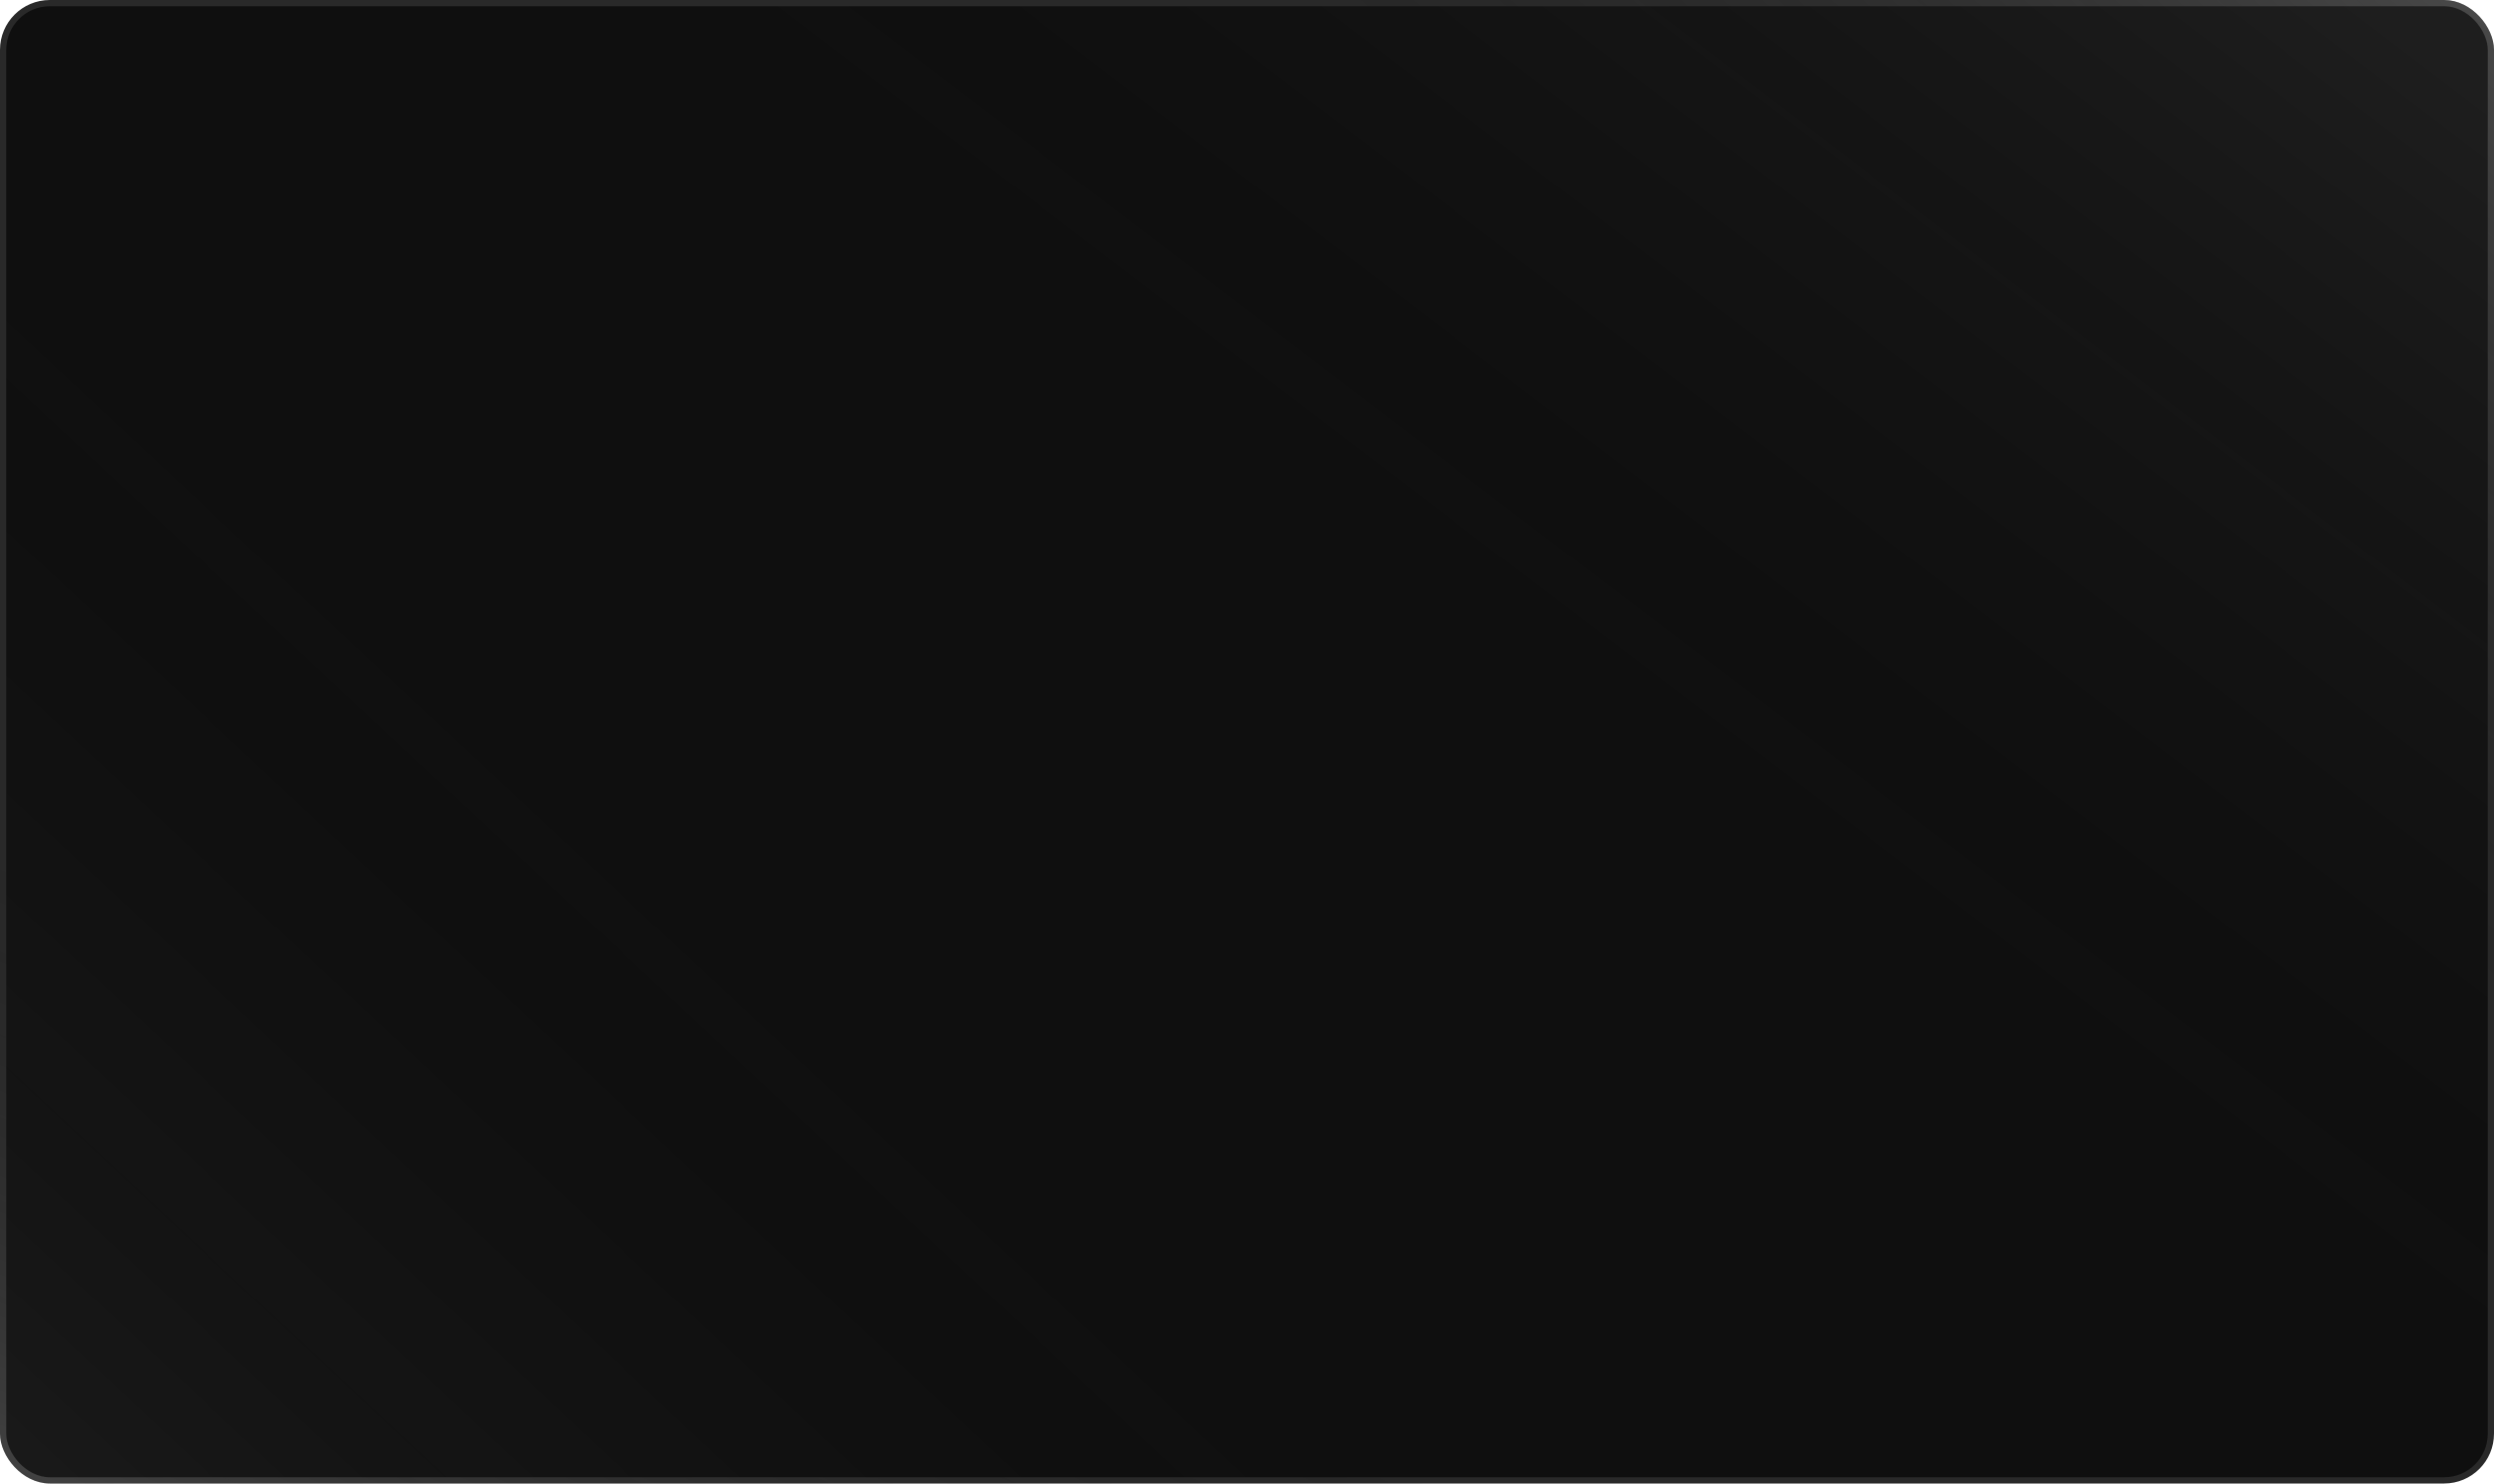
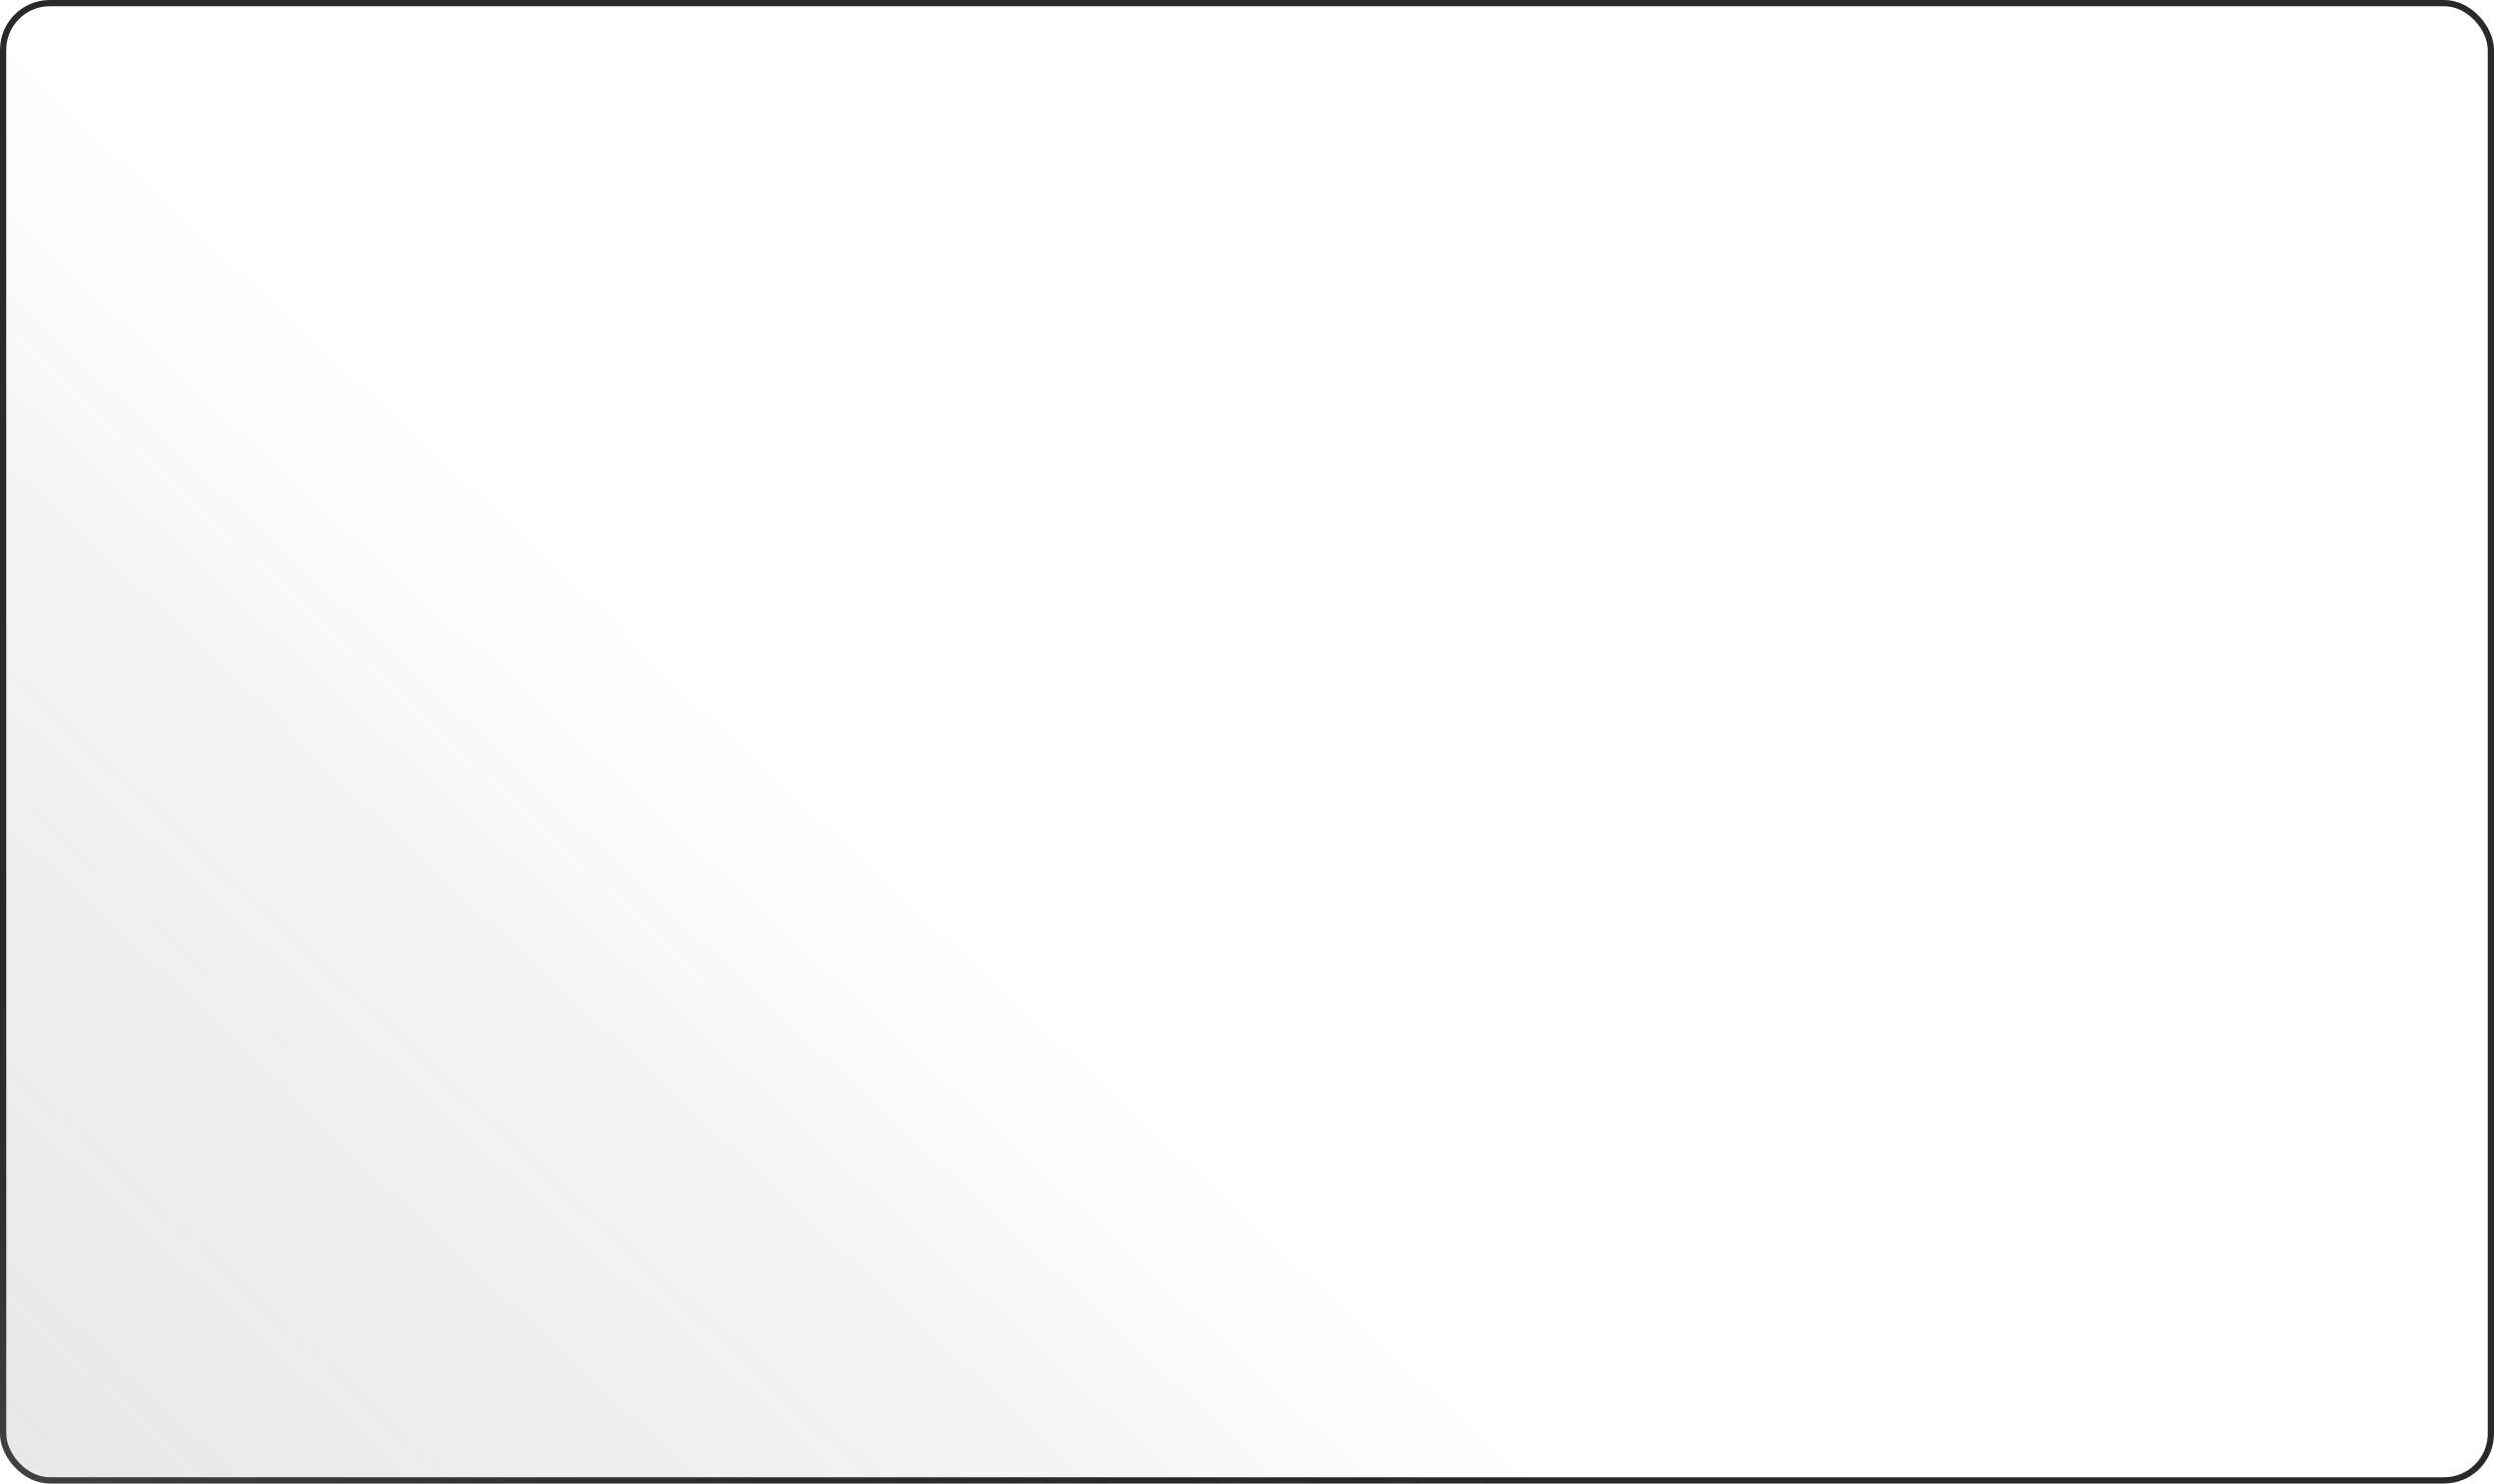
<svg xmlns="http://www.w3.org/2000/svg" width="400" height="238" viewBox="0 0 400 238" fill="none">
-   <rect x="0.5" y="0.5" width="399" height="237" rx="7.5" fill="#0F0F0F" />
-   <rect x="0.5" y="0.5" width="399" height="237" rx="7.5" fill="url(#paint0_linear_555_8839)" fill-opacity="0.16" />
  <rect x="0.5" y="0.5" width="399" height="237" rx="7.5" fill="url(#paint1_linear_555_8839)" fill-opacity="0.17" />
  <rect x="0.5" y="0.5" width="399" height="237" rx="7.5" stroke="#292929" />
-   <rect x="0.5" y="0.5" width="399" height="237" rx="7.5" stroke="url(#paint2_linear_555_8839)" stroke-opacity="0.2" />
  <rect x="0.5" y="0.5" width="399" height="237" rx="7.5" stroke="url(#paint3_linear_555_8839)" stroke-opacity="0.2" />
  <defs>
    <linearGradient id="paint0_linear_555_8839" x1="386.316" y1="5.667" x2="273.09" y2="154.323" gradientUnits="userSpaceOnUse">
      <stop stop-color="#6A6A6A" />
      <stop offset="1" stop-opacity="0" />
    </linearGradient>
    <linearGradient id="paint1_linear_555_8839" x1="-5.07055e-06" y1="295.92" x2="145.332" y2="140.126" gradientUnits="userSpaceOnUse">
      <stop offset="0.034" stop-color="#6E6E6E" />
      <stop offset="1" stop-opacity="0" />
    </linearGradient>
    <linearGradient id="paint2_linear_555_8839" x1="394.737" y1="2.45093e-06" x2="314.17" y2="93.69" gradientUnits="userSpaceOnUse">
      <stop stop-color="#C3C3C3" />
      <stop offset="1" stop-opacity="0" />
    </linearGradient>
    <linearGradient id="paint3_linear_555_8839" x1="2.13061e-06" y1="244.319" x2="41.61" y2="150.08" gradientUnits="userSpaceOnUse">
      <stop stop-color="#BABABA" />
      <stop offset="1" stop-opacity="0" />
    </linearGradient>
  </defs>
</svg>